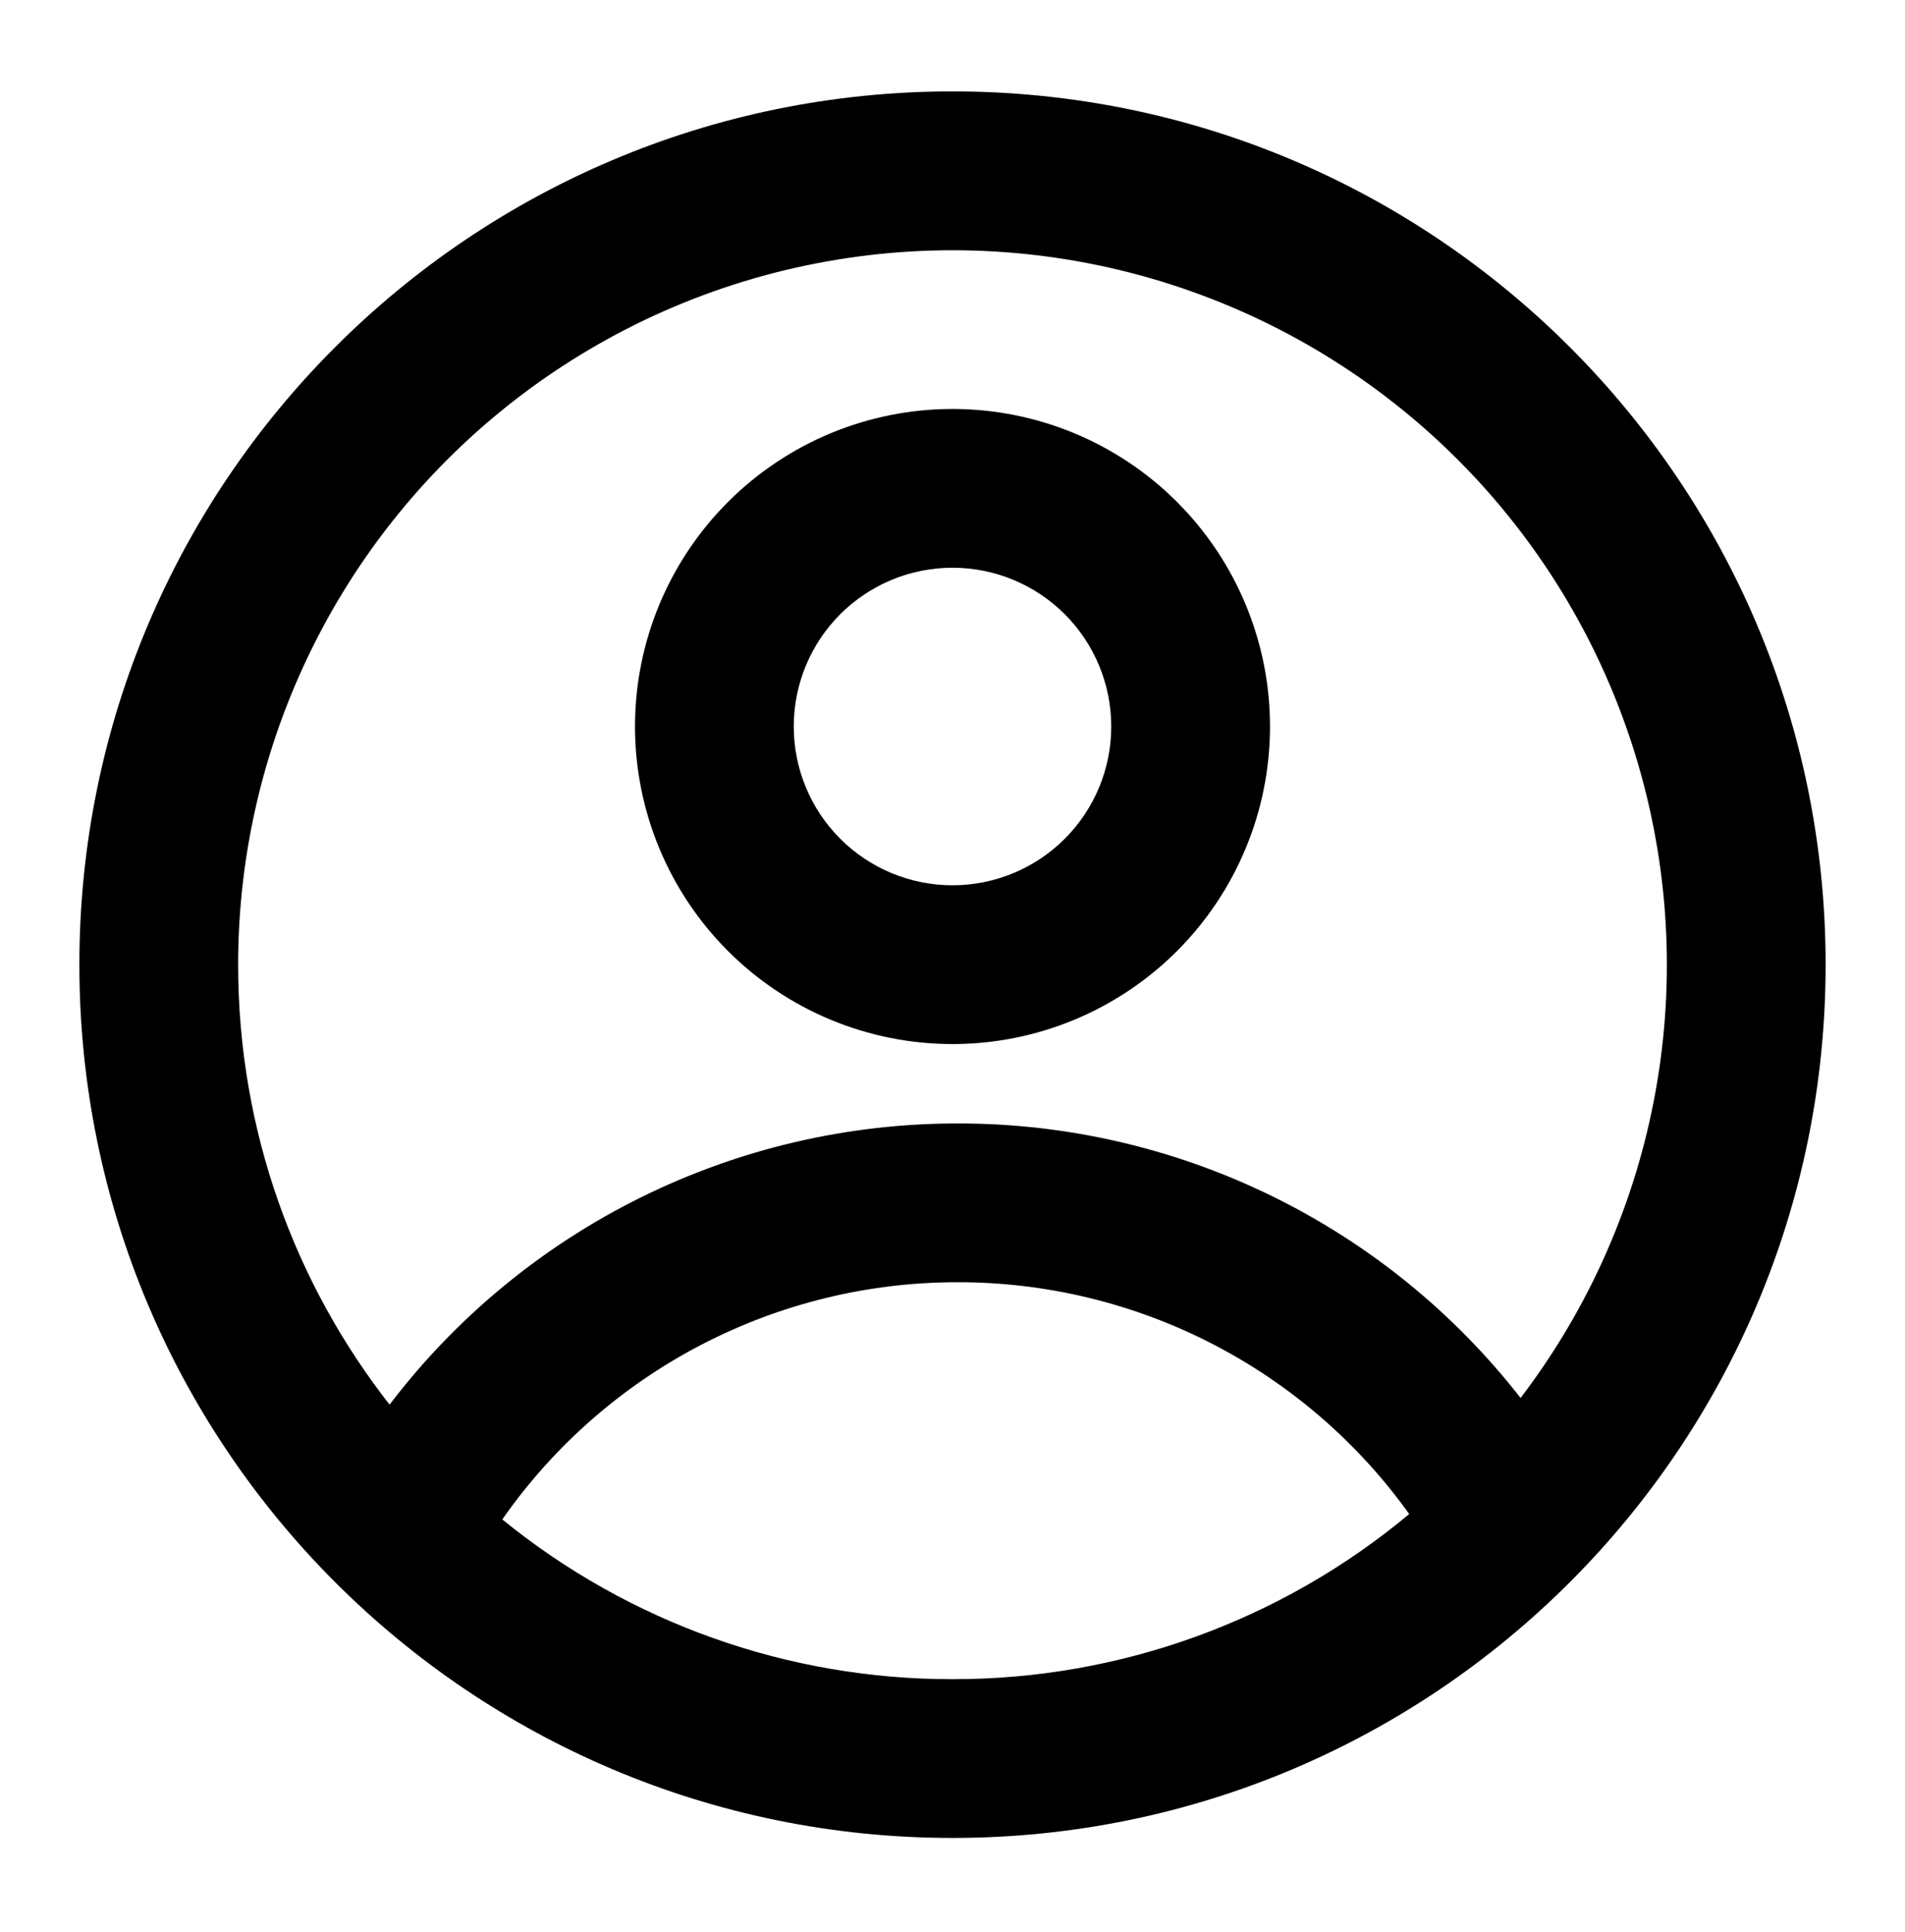
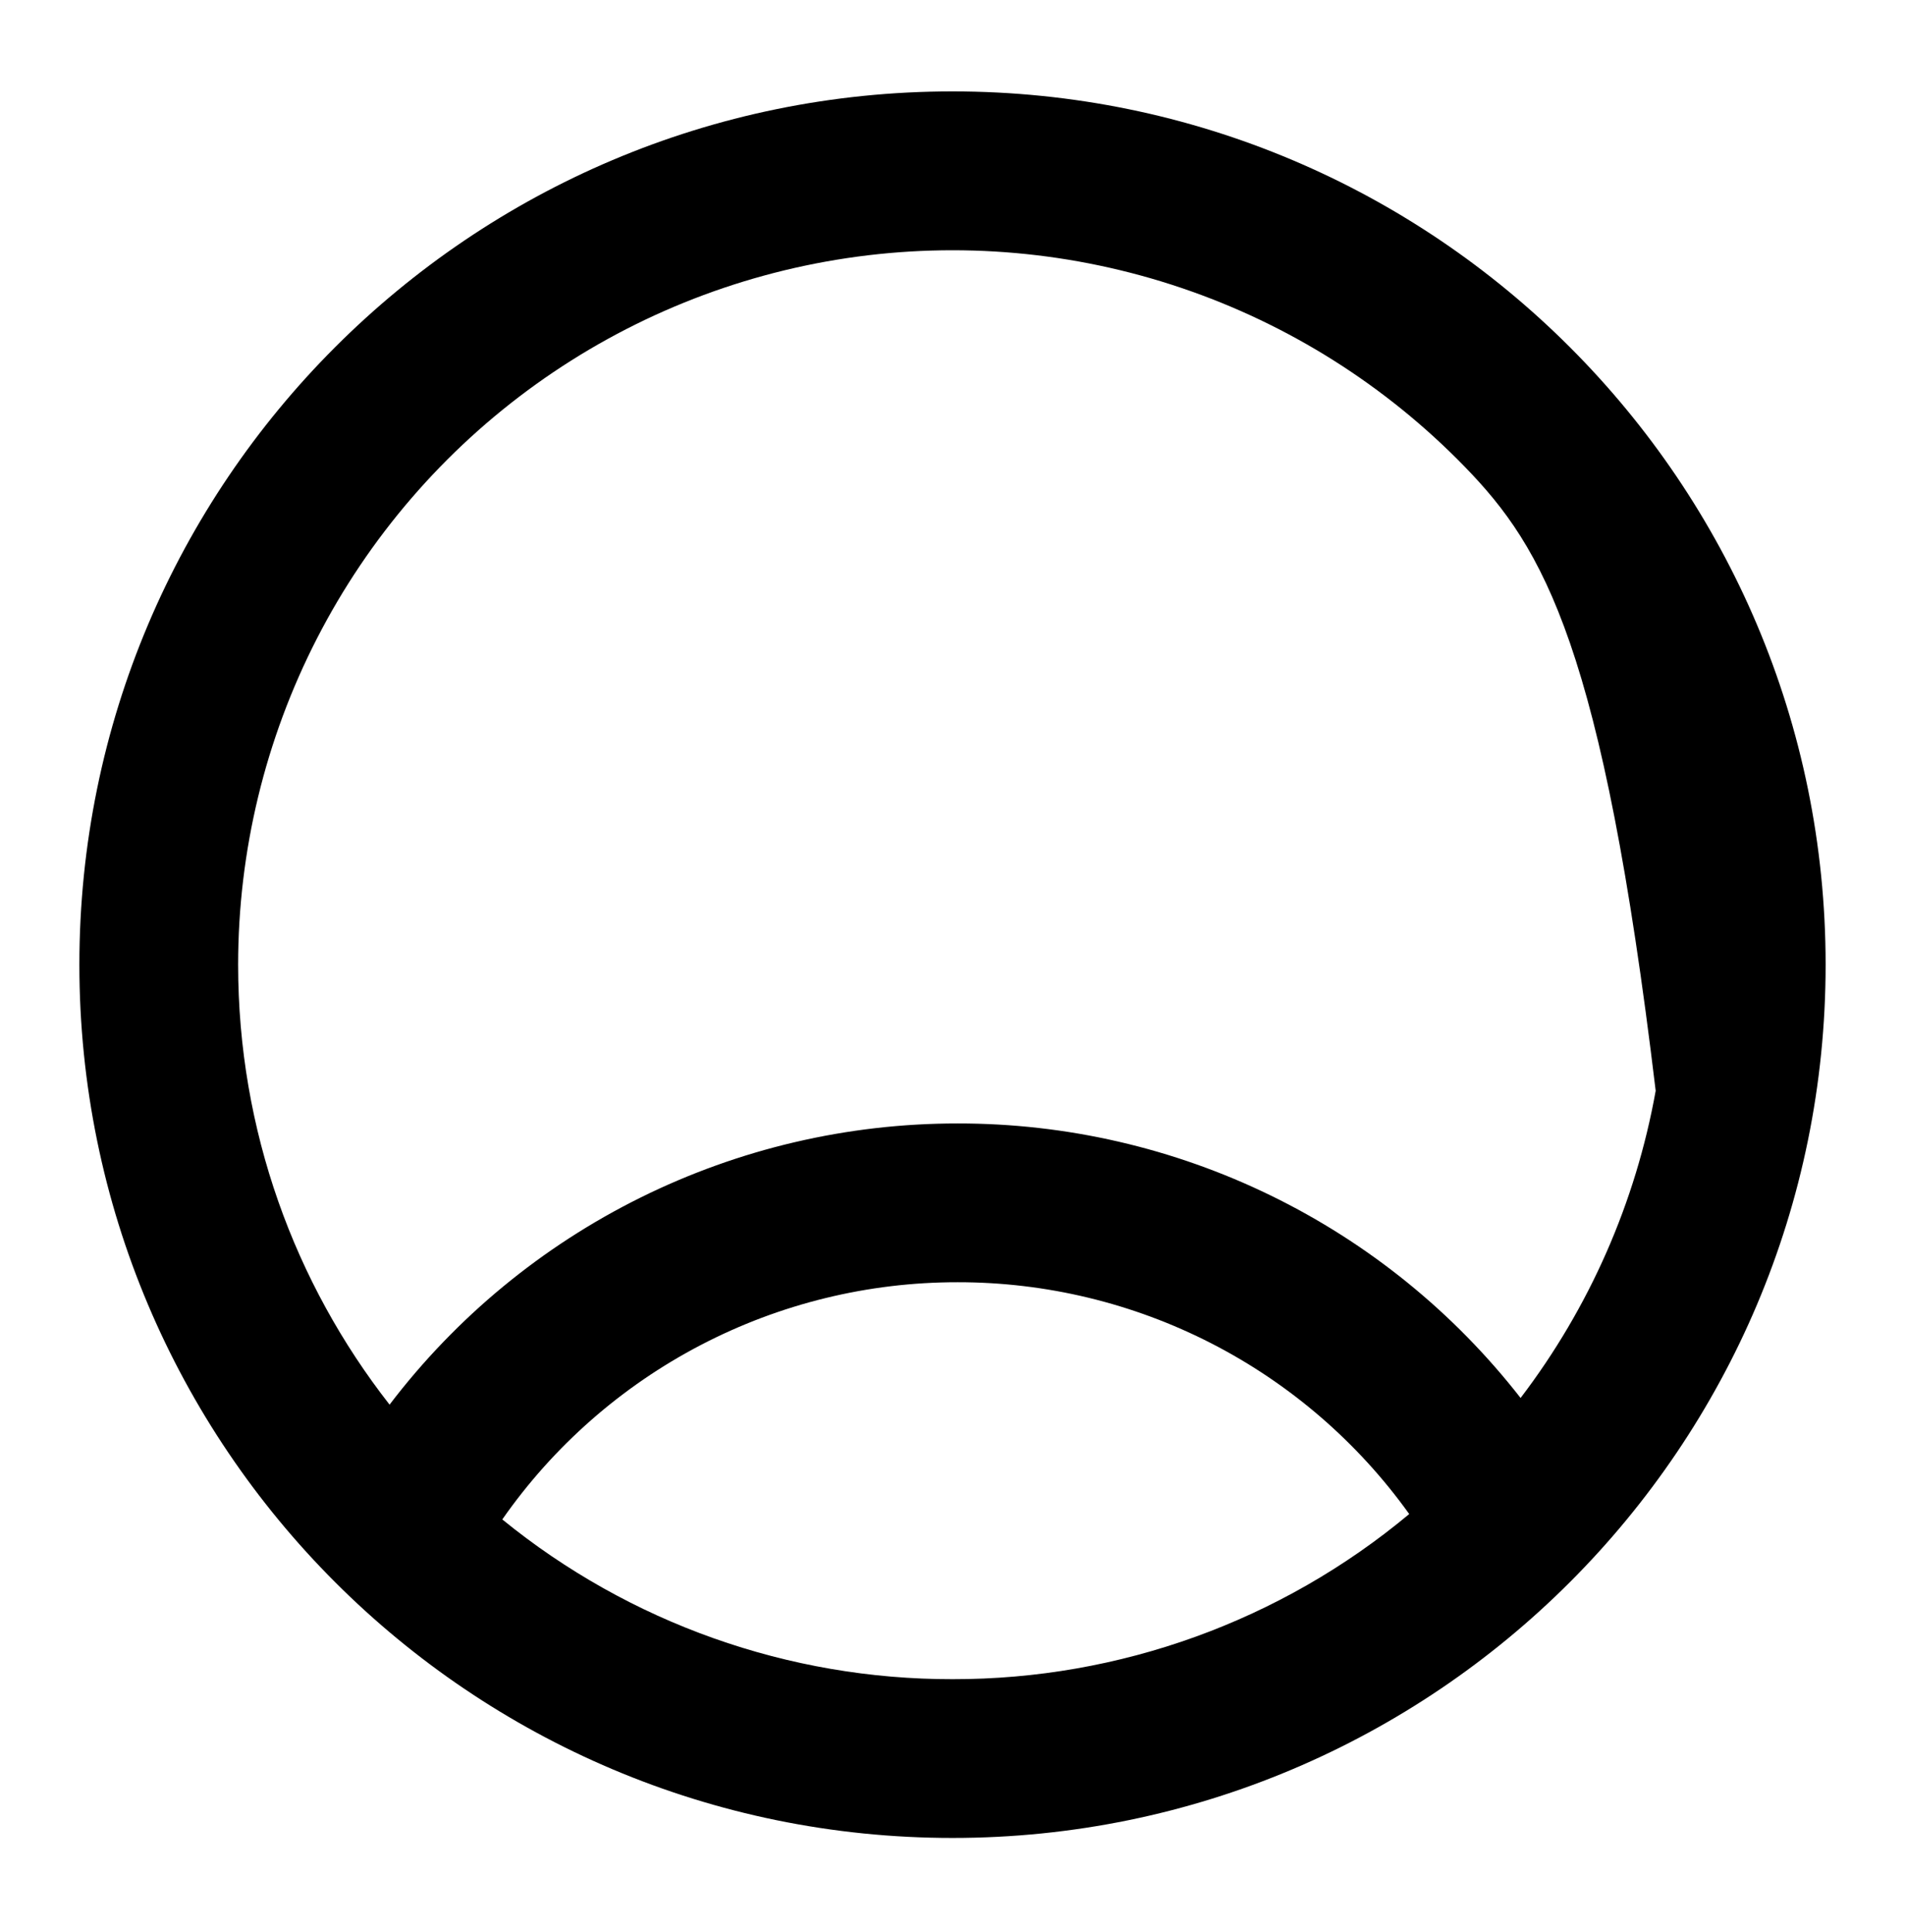
<svg xmlns="http://www.w3.org/2000/svg" width="72" height="73" viewBox="0 0 72 73" fill="none">
-   <path fill-rule="evenodd" clip-rule="evenodd" d="M48 27.454C48 30.636 46.736 33.688 44.485 35.939C42.235 38.189 39.183 39.454 36 39.454C32.817 39.454 29.765 38.189 27.515 35.939C25.264 33.688 24 30.636 24 27.454C24 24.271 25.264 21.219 27.515 18.968C29.765 16.718 32.817 15.454 36 15.454C39.183 15.454 42.235 16.718 44.485 18.968C46.736 21.219 48 24.271 48 27.454ZM42 27.454C42 29.045 41.368 30.571 40.243 31.696C39.117 32.822 37.591 33.454 36 33.454C34.409 33.454 32.883 32.822 31.757 31.696C30.632 30.571 30 29.045 30 27.454C30 25.862 30.632 24.336 31.757 23.211C32.883 22.086 34.409 21.454 36 21.454C37.591 21.454 39.117 22.086 40.243 23.211C41.368 24.336 42 25.862 42 27.454Z" fill="black" />
-   <path fill-rule="evenodd" clip-rule="evenodd" d="M36 3.454C17.775 3.454 3 18.229 3 36.454C3 54.679 17.775 69.454 36 69.454C54.225 69.454 69 54.679 69 36.454C69 18.229 54.225 3.454 36 3.454ZM9 36.454C9 42.724 11.139 48.496 14.724 53.08C17.242 49.774 20.491 47.095 24.215 45.252C27.939 43.409 32.039 42.451 36.195 42.454C40.297 42.449 44.346 43.381 48.033 45.179C51.721 46.977 54.949 49.593 57.471 52.828C60.07 49.418 61.821 45.439 62.577 41.219C63.333 36.999 63.073 32.66 61.819 28.561C60.566 24.461 58.354 20.719 55.367 17.644C52.379 14.569 48.703 12.249 44.641 10.877C40.58 9.505 36.25 9.12 32.01 9.754C27.77 10.387 23.741 12.021 20.258 14.521C16.775 17.02 13.937 20.313 11.98 24.127C10.022 27.941 9.001 32.166 9 36.454ZM36 63.454C29.802 63.464 23.79 61.331 18.984 57.418C20.918 54.648 23.494 52.386 26.49 50.825C29.487 49.264 32.816 48.451 36.195 48.454C39.532 48.451 42.821 49.244 45.789 50.767C48.757 52.291 51.319 54.501 53.262 57.214C48.418 61.255 42.308 63.464 36 63.454Z" fill="black" />
+   <path fill-rule="evenodd" clip-rule="evenodd" d="M36 3.454C17.775 3.454 3 18.229 3 36.454C3 54.679 17.775 69.454 36 69.454C54.225 69.454 69 54.679 69 36.454C69 18.229 54.225 3.454 36 3.454ZM9 36.454C9 42.724 11.139 48.496 14.724 53.08C17.242 49.774 20.491 47.095 24.215 45.252C27.939 43.409 32.039 42.451 36.195 42.454C40.297 42.449 44.346 43.381 48.033 45.179C51.721 46.977 54.949 49.593 57.471 52.828C60.07 49.418 61.821 45.439 62.577 41.219C60.566 24.461 58.354 20.719 55.367 17.644C52.379 14.569 48.703 12.249 44.641 10.877C40.58 9.505 36.25 9.12 32.01 9.754C27.77 10.387 23.741 12.021 20.258 14.521C16.775 17.02 13.937 20.313 11.98 24.127C10.022 27.941 9.001 32.166 9 36.454ZM36 63.454C29.802 63.464 23.79 61.331 18.984 57.418C20.918 54.648 23.494 52.386 26.49 50.825C29.487 49.264 32.816 48.451 36.195 48.454C39.532 48.451 42.821 49.244 45.789 50.767C48.757 52.291 51.319 54.501 53.262 57.214C48.418 61.255 42.308 63.464 36 63.454Z" fill="black" />
</svg>